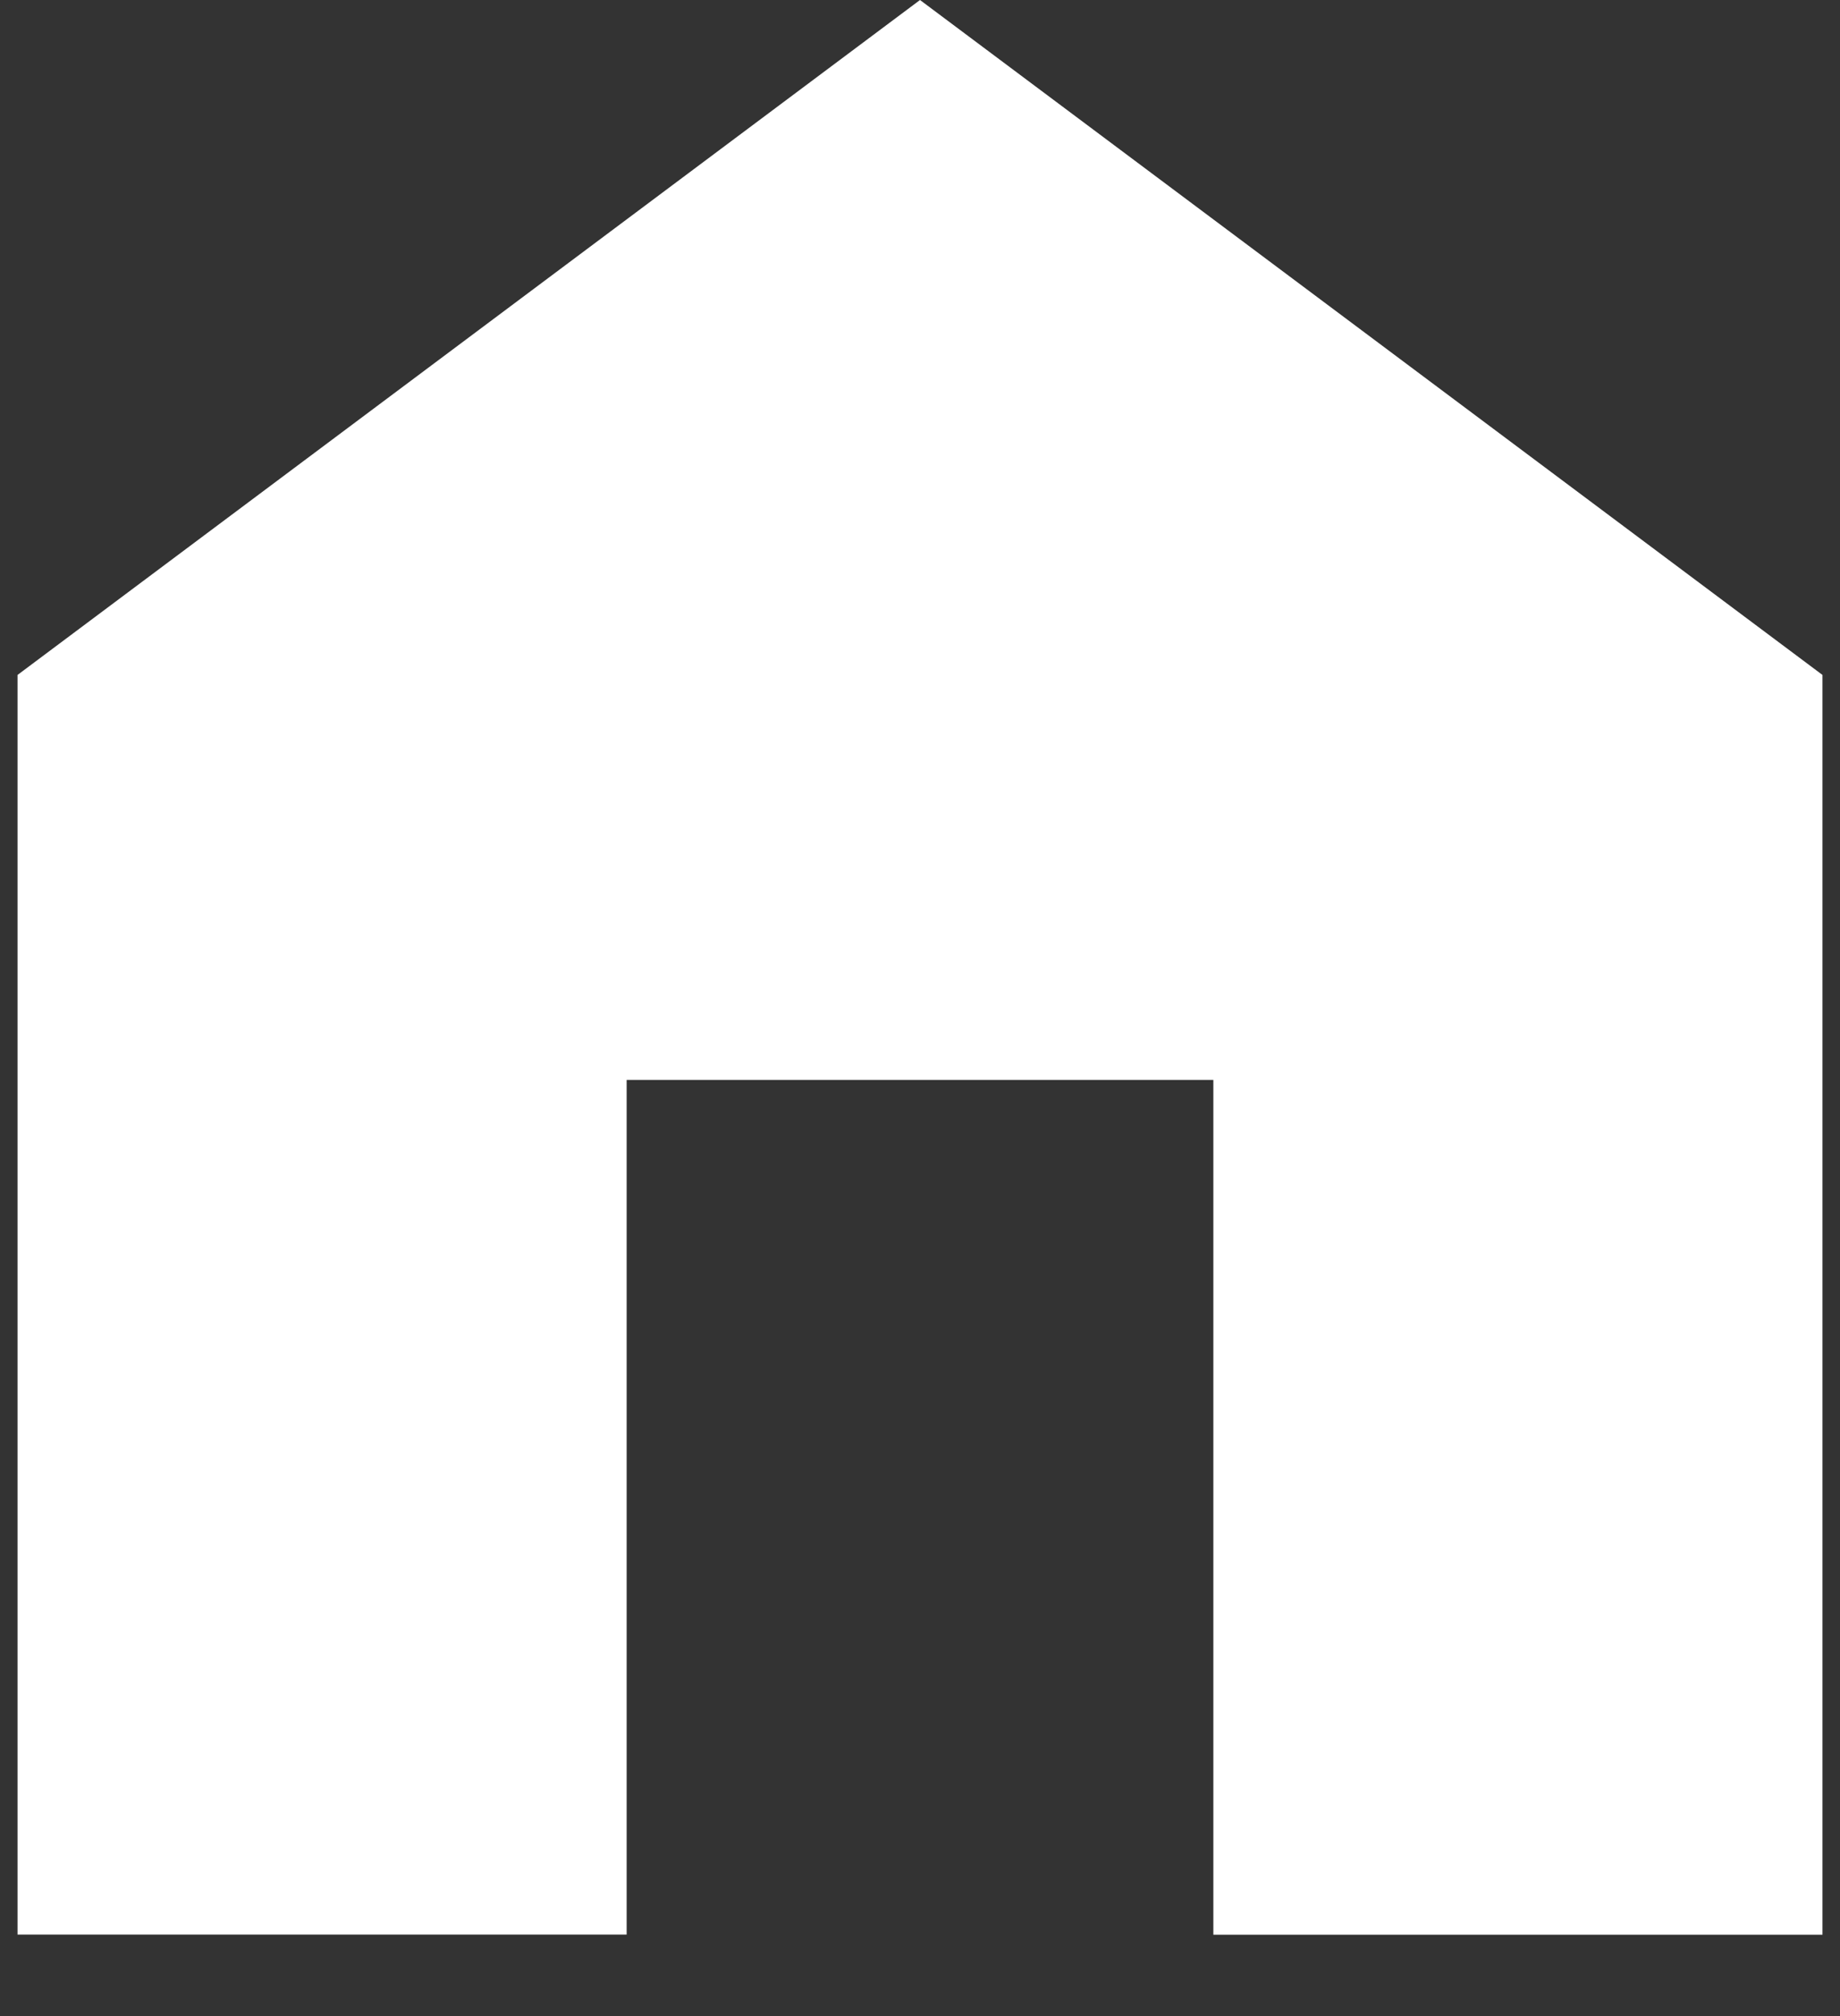
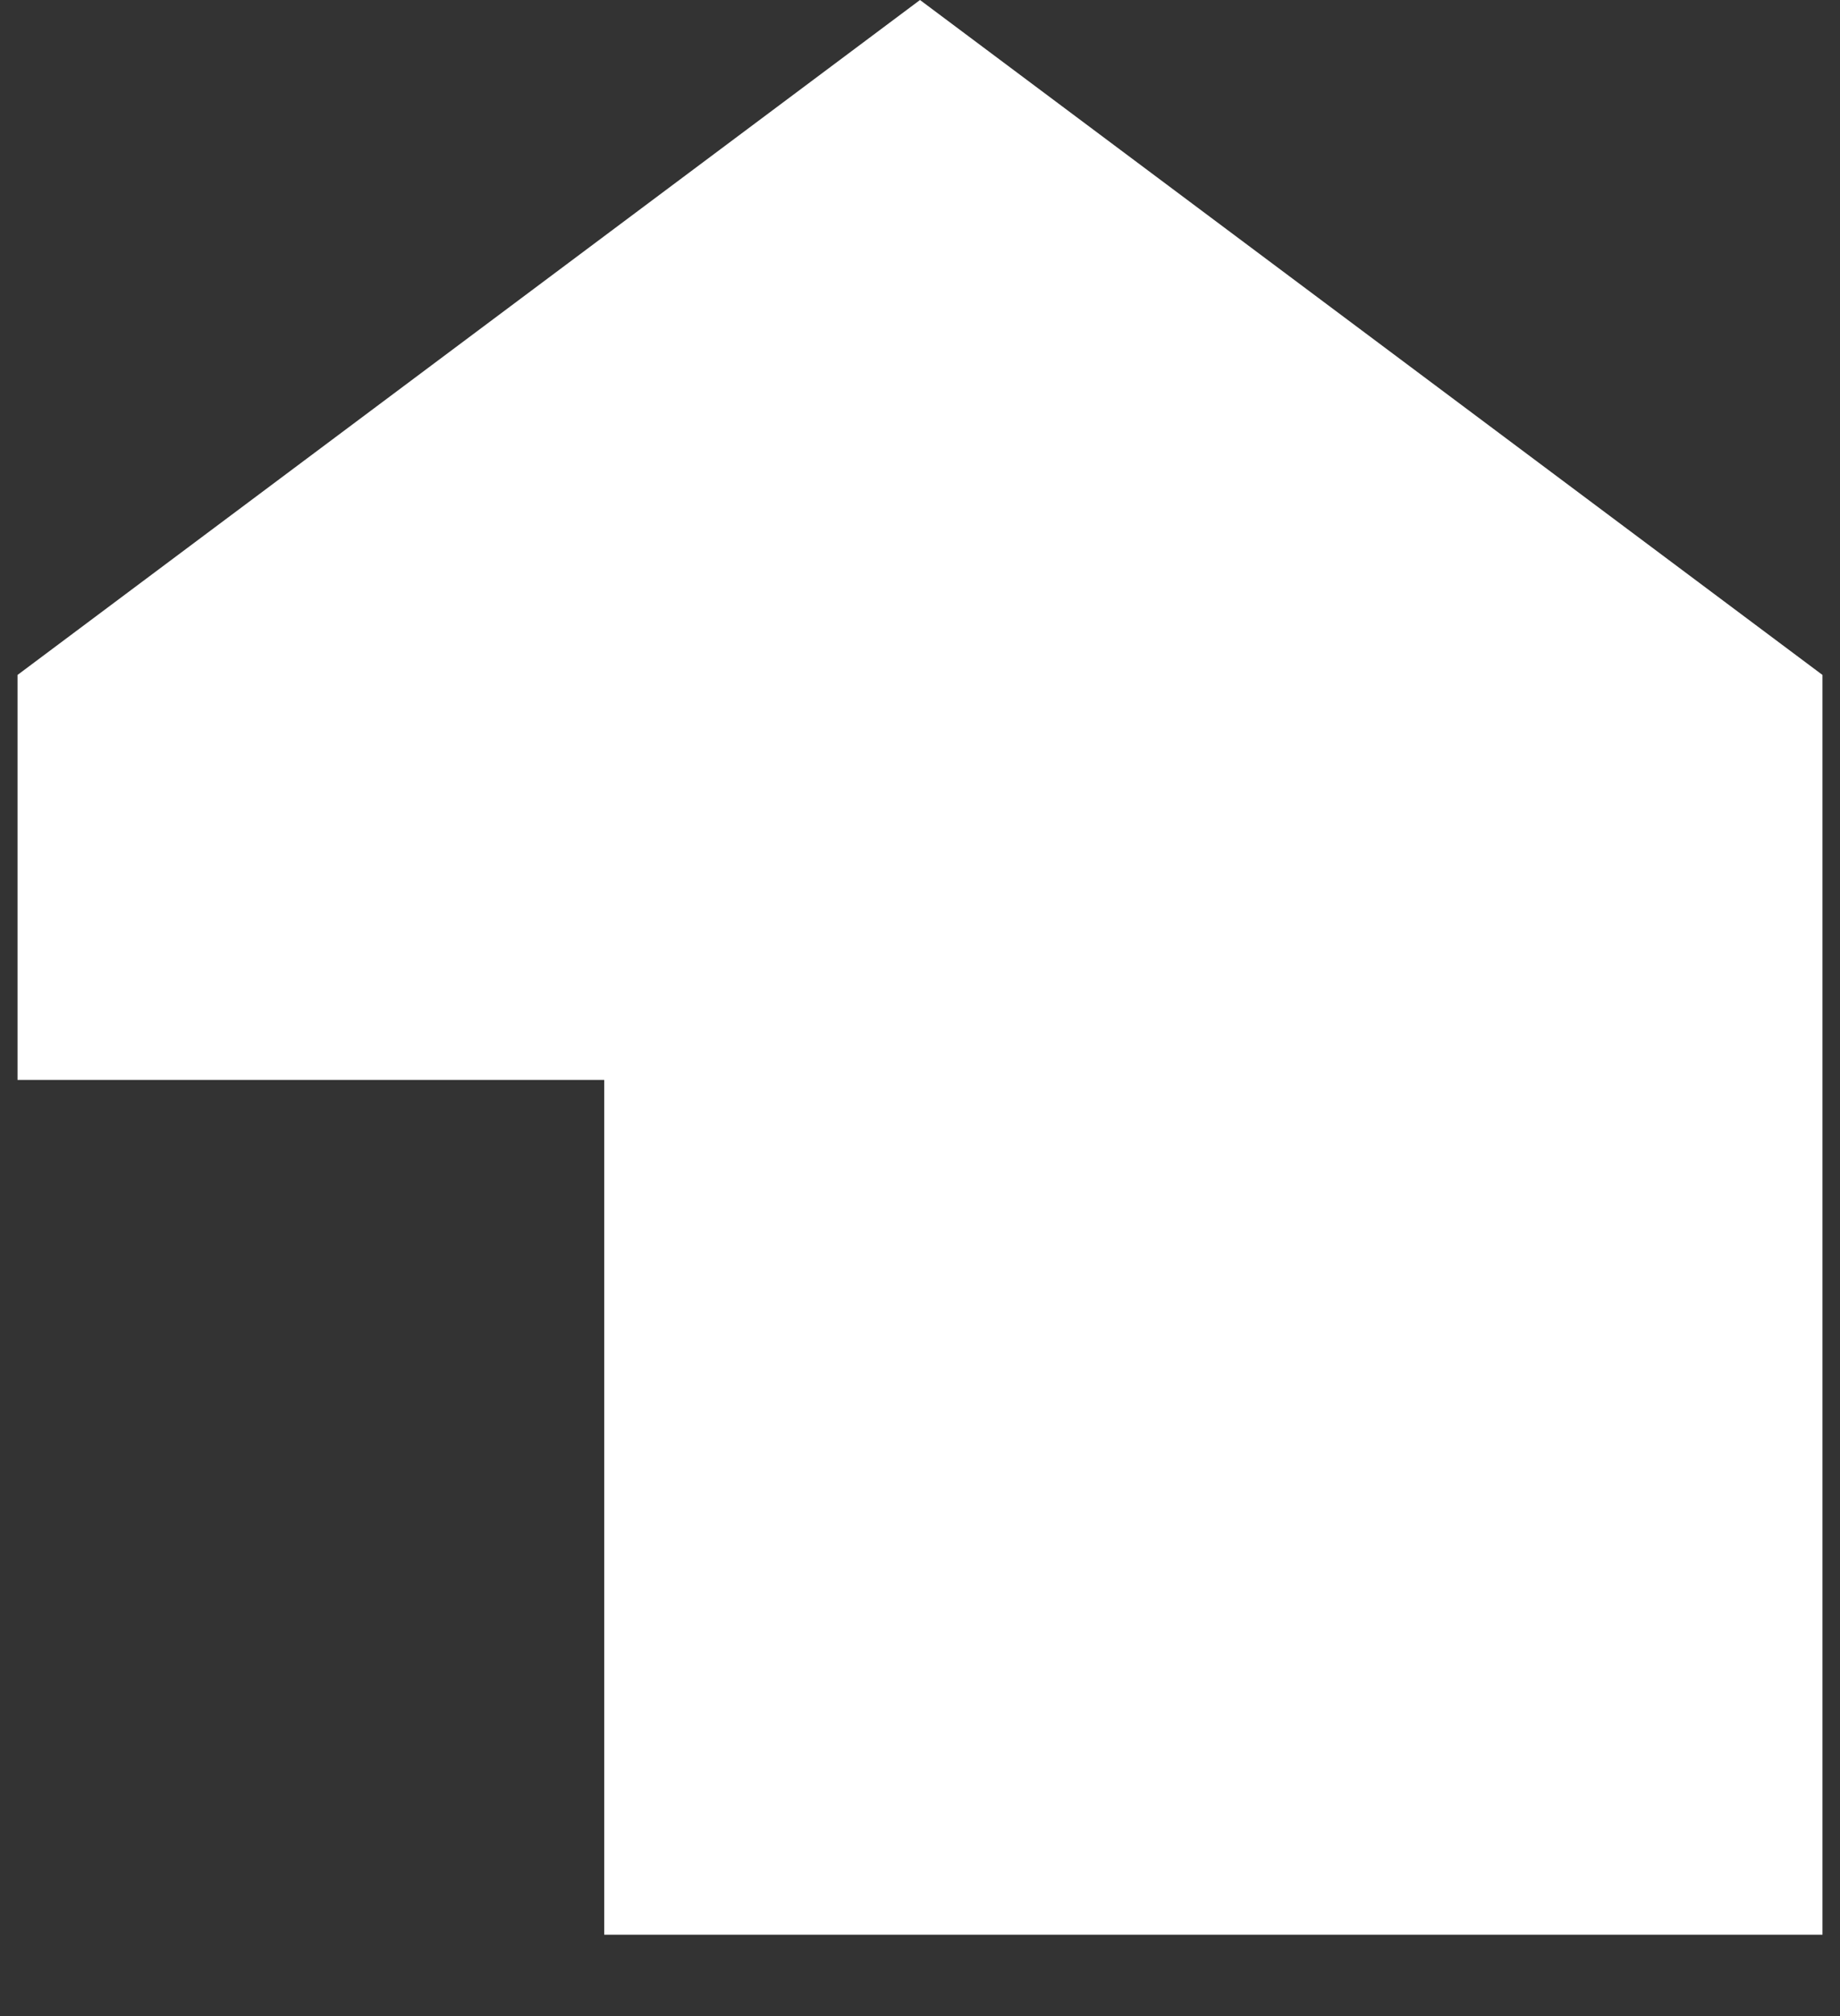
<svg xmlns="http://www.w3.org/2000/svg" width="21" height="23" viewBox="0 0 21 23">
  <rect x="0" y="0" width="21" height="23" fill="#333333" stroke="none" />
  <title>F47DC323-D13F-4481-9243-449B41C2481A</title>
-   <path d="M10.5 0L.2 7.7V22.07h6.952V12.32h6.696v9.752H20.8V7.7z" fill="#FFF" fill-rule="evenodd" />
+   <path d="M10.5 0L.2 7.7V22.07V12.32h6.696v9.752H20.8V7.7z" fill="#FFF" fill-rule="evenodd" />
</svg>